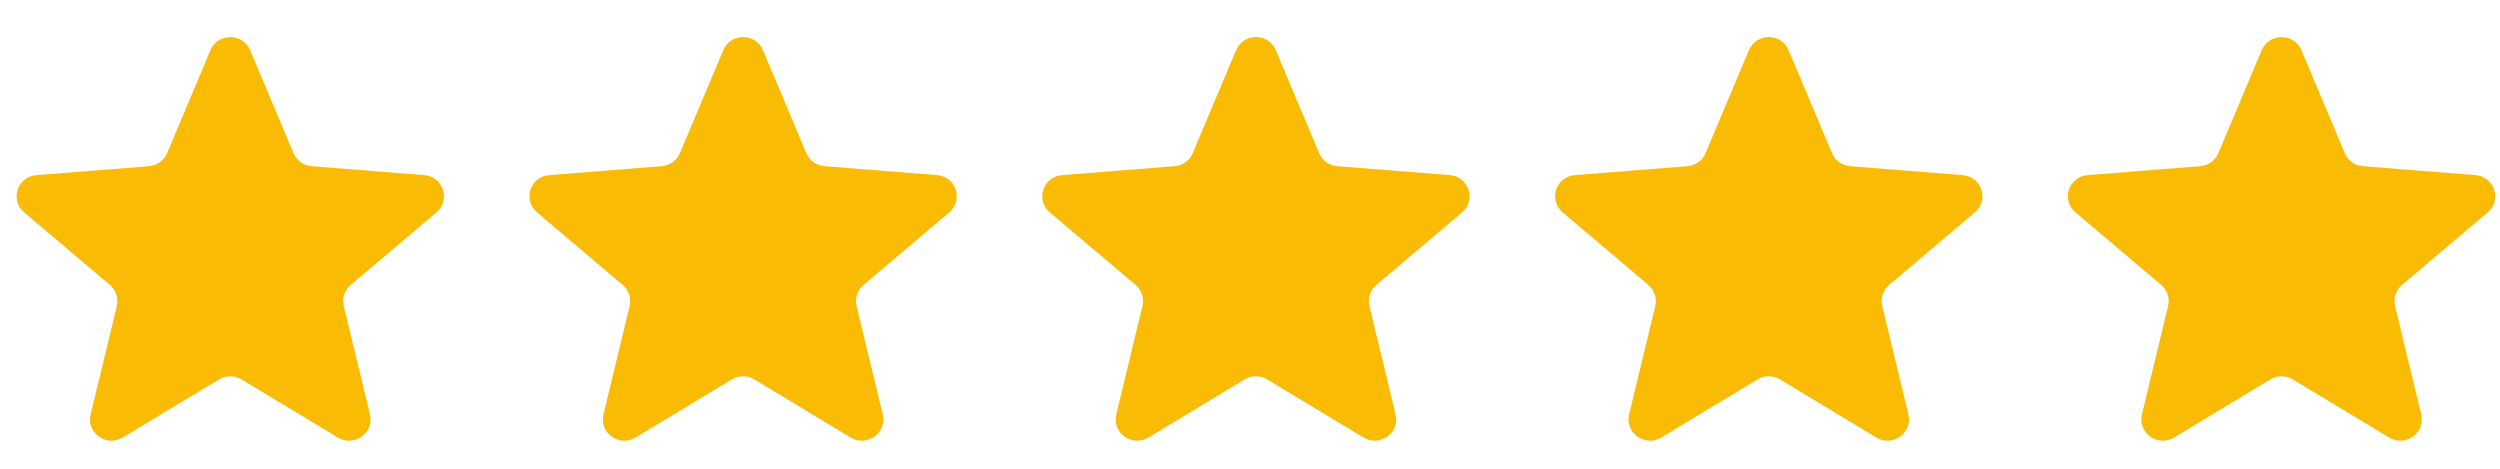
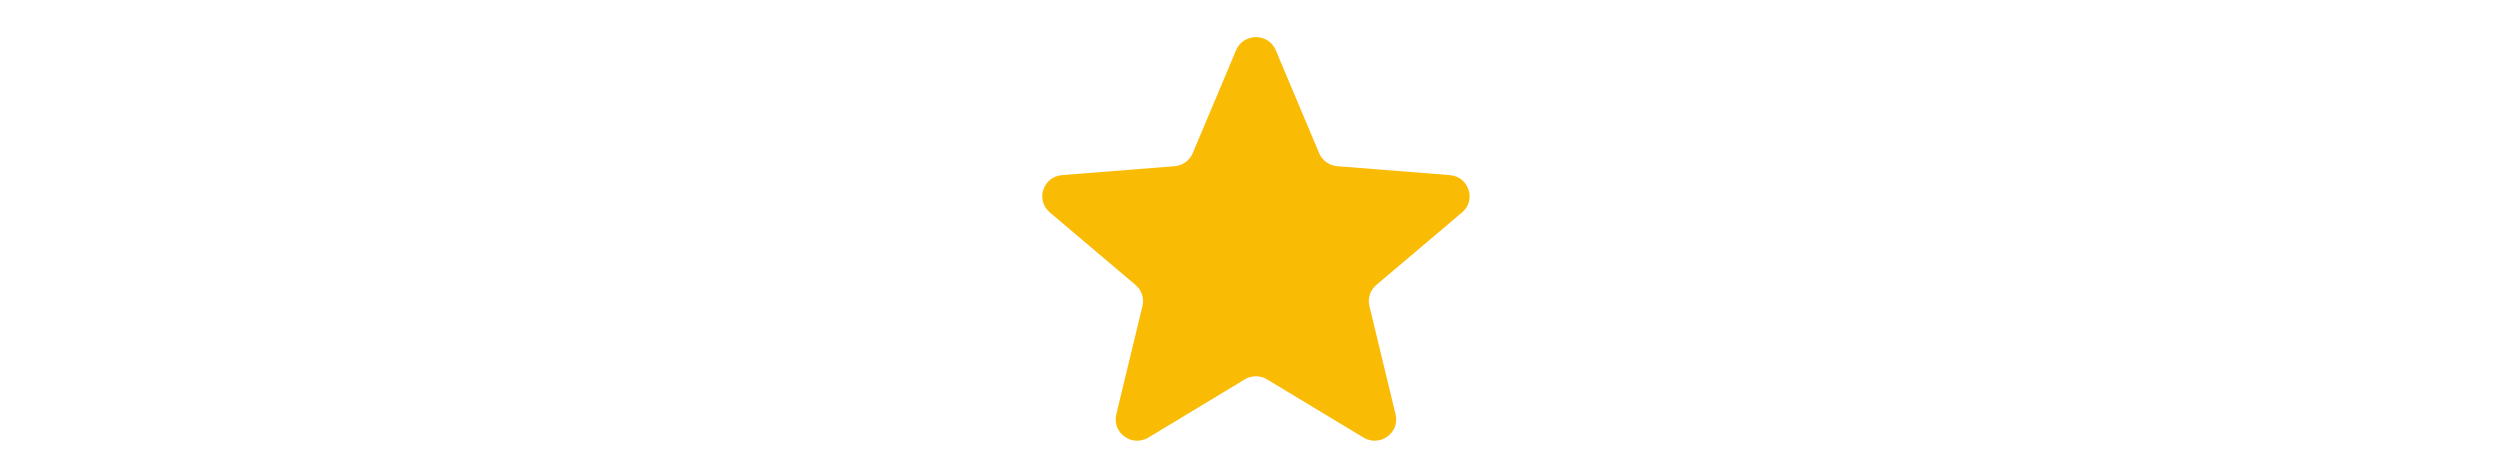
<svg xmlns="http://www.w3.org/2000/svg" width="512" height="96" viewBox="0 0 117 20" fill="none">
  <g clip-path="url(#clip0_7353_935)">
-     <path d="M9.849 1.381C10.192 0.564 11.363 0.564 11.707 1.381L13.736 6.199C13.881 6.544 14.208 6.779 14.584 6.809L19.85 7.226C20.743 7.296 21.104 8.396 20.425 8.972L16.413 12.367C16.126 12.609 16.001 12.99 16.088 13.353L17.314 18.429C17.522 19.289 16.575 19.969 15.811 19.508L11.302 16.788C10.98 16.593 10.575 16.593 10.253 16.788L5.745 19.508C4.981 19.969 4.034 19.289 4.241 18.429L5.467 13.353C5.555 12.99 5.43 12.609 5.143 12.367L1.131 8.972C0.451 8.396 0.813 7.296 1.705 7.226L6.971 6.809C7.347 6.779 7.675 6.544 7.82 6.199L9.849 1.381Z" fill="#FABB05" />
-     <path d="M33.849 1.381C34.192 0.564 35.363 0.564 35.707 1.381L37.736 6.199C37.881 6.544 38.208 6.779 38.584 6.809L43.85 7.226C44.743 7.296 45.104 8.396 44.425 8.972L40.413 12.367C40.126 12.609 40.001 12.99 40.088 13.353L41.314 18.429C41.522 19.289 40.575 19.969 39.811 19.508L35.302 16.788C34.98 16.593 34.575 16.593 34.253 16.788L29.745 19.508C28.981 19.969 28.034 19.289 28.241 18.429L29.467 13.353C29.555 12.99 29.43 12.609 29.143 12.367L25.131 8.972C24.451 8.396 24.813 7.296 25.705 7.226L30.971 6.809C31.347 6.779 31.675 6.544 31.82 6.199L33.849 1.381Z" fill="#FABB05" />
    <path d="M57.849 1.381C58.192 0.564 59.363 0.564 59.707 1.381L61.736 6.199C61.881 6.544 62.208 6.779 62.584 6.809L67.85 7.226C68.743 7.296 69.104 8.396 68.425 8.972L64.412 12.367C64.126 12.609 64.001 12.99 64.088 13.353L65.314 18.429C65.522 19.289 64.575 19.969 63.811 19.508L59.302 16.788C58.98 16.593 58.575 16.593 58.253 16.788L53.745 19.508C52.981 19.969 52.034 19.289 52.241 18.429L53.467 13.353C53.555 12.99 53.429 12.609 53.143 12.367L49.131 8.972C48.451 8.396 48.813 7.296 49.705 7.226L54.971 6.809C55.347 6.779 55.675 6.544 55.82 6.199L57.849 1.381Z" fill="#FABB05" />
-     <path d="M81.849 1.381C82.192 0.564 83.363 0.564 83.707 1.381L85.736 6.199C85.88 6.544 86.208 6.779 86.584 6.809L91.85 7.226C92.743 7.296 93.104 8.396 92.424 8.972L88.412 12.367C88.126 12.609 88.001 12.99 88.088 13.353L89.314 18.429C89.522 19.289 88.575 19.969 87.811 19.508L83.302 16.788C82.98 16.593 82.575 16.593 82.253 16.788L77.745 19.508C76.981 19.969 76.034 19.289 76.241 18.429L77.467 13.353C77.555 12.99 77.429 12.609 77.143 12.367L73.131 8.972C72.451 8.396 72.813 7.296 73.705 7.226L78.971 6.809C79.347 6.779 79.675 6.544 79.82 6.199L81.849 1.381Z" fill="#FABB05" />
-     <path d="M105.848 1.381C106.192 0.564 107.363 0.564 107.707 1.381L109.735 6.199C109.88 6.544 110.208 6.779 110.584 6.809L115.85 7.226C116.742 7.296 117.104 8.396 116.424 8.972L112.412 12.367C112.126 12.609 112.001 12.99 112.088 13.353L113.314 18.429C113.522 19.289 112.574 19.969 111.811 19.508L107.302 16.788C106.98 16.593 106.575 16.593 106.253 16.788L101.745 19.508C100.981 19.969 100.034 19.289 100.241 18.429L101.467 13.353C101.555 12.99 101.429 12.609 101.143 12.367L97.131 8.972C96.451 8.396 96.813 7.296 97.705 7.226L102.971 6.809C103.347 6.779 103.675 6.544 103.82 6.199L105.848 1.381Z" fill="#FABB05" />
  </g>
  <defs>
    <clipPath id="clip0_7353_935">
      <rect width="116" height="18.889" fill="white" transform="translate(0.778 0.768)" />
    </clipPath>
  </defs>
</svg>